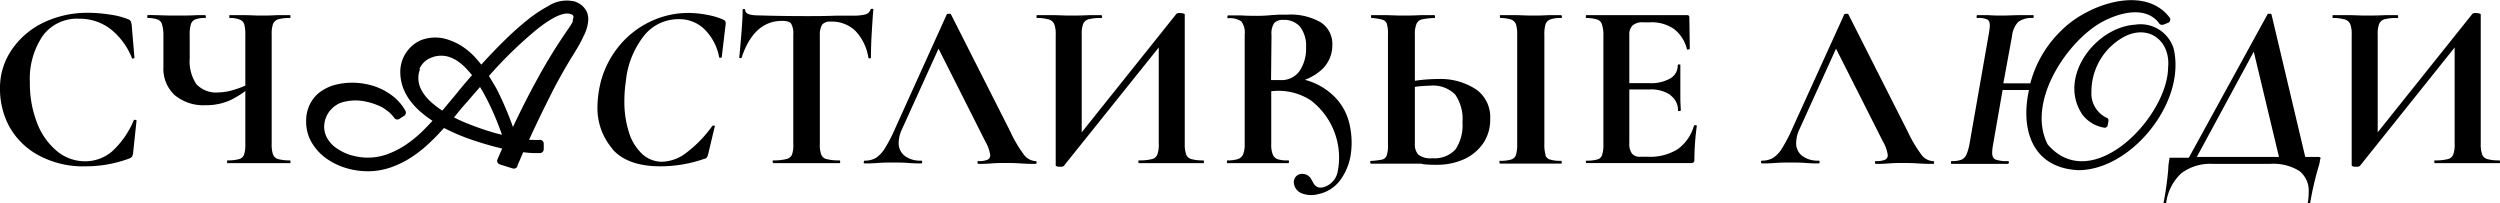
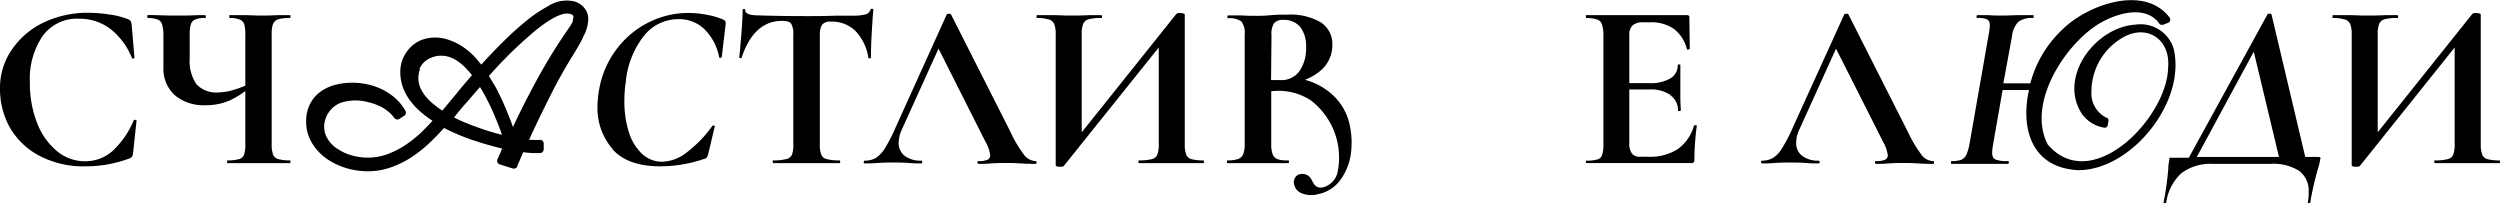
<svg xmlns="http://www.w3.org/2000/svg" viewBox="0 0 277.8 22.61">
  <g id="Слой_2" data-name="Слой 2">
    <g id="Слой_1-2" data-name="Слой 1">
      <path d="M65.16,1.24a2,2,0,0,0-.53-.66,2.52,2.52,0,0,0-.72-.4,3.77,3.77,0,0,0-3,.5,15.06,15.06,0,0,0-2.43,1.64,33.82,33.82,0,0,0-2.62,2.37c-.79.78-1.59,1.62-2.38,2.49-.25-.32-.52-.63-.79-.92A7.57,7.57,0,0,0,51.4,5.18a6.39,6.39,0,0,0-1.46-.72,4.44,4.44,0,0,0-3.15,0,3.68,3.68,0,0,0-1.21.83,4.06,4.06,0,0,0-.81,1.22A3.87,3.87,0,0,0,44.48,8a5.11,5.11,0,0,0,.31,1.75,5.81,5.81,0,0,0,.86,1.53,7.77,7.77,0,0,0,1.27,1.3,11.2,11.2,0,0,0,1.14.84c-.39.43-.81.86-1.25,1.29A13.61,13.61,0,0,1,45,16.15a9.76,9.76,0,0,1-2,1,6.34,6.34,0,0,1-3.28.26,7.11,7.11,0,0,1-1.12-.3,5.91,5.91,0,0,1-1-.51,3.47,3.47,0,0,1-.83-.68,3,3,0,0,1-.55-.85,2.66,2.66,0,0,1-.2-1,2.83,2.83,0,0,1,.2-1,2.77,2.77,0,0,1,.59-.93,3,3,0,0,1,1-.7,5.29,5.29,0,0,1,2.93-.13,6.78,6.78,0,0,1,1.17.36,4.2,4.2,0,0,1,.85.44,7.26,7.26,0,0,1,.59.46,4.57,4.57,0,0,1,.33.36l.1.12a.39.39,0,0,0,.26.21.37.37,0,0,0,.34-.05l.53-.34a.42.42,0,0,0,.14-.56,5.52,5.52,0,0,0-1.24-1.5,6.7,6.7,0,0,0-1.51-.95,7,7,0,0,0-1.64-.52,7.71,7.71,0,0,0-3.54.12,5,5,0,0,0-1.6.8,3.74,3.74,0,0,0-1.1,1.36,4.15,4.15,0,0,0-.4,1.87,4.49,4.49,0,0,0,.63,2.37,5.77,5.77,0,0,0,1.6,1.74,7.57,7.57,0,0,0,2.19,1.07,8.48,8.48,0,0,0,2.44.36,7.66,7.66,0,0,0,2.63-.46,10.52,10.52,0,0,0,2.32-1.17,14.51,14.51,0,0,0,2-1.62c.53-.5,1-1,1.51-1.56.48.25,1,.49,1.51.71s1.25.5,1.87.7,1.24.4,1.85.56c.42.12.83.22,1.23.32l-.52,1.19a.4.4,0,0,0,0,.34.42.42,0,0,0,.26.23l1.44.45a.45.45,0,0,0,.37-.06.43.43,0,0,0,.16-.24q0-.09.18-.45c.11-.27.26-.62.45-1.06a9,9,0,0,0,1.23.1H60a.43.43,0,0,0,.42-.44l0-.63a.42.42,0,0,0-.42-.4h0a6.12,6.12,0,0,1-.83,0l-.38,0c.2-.45.43-.94.68-1.47.35-.74.73-1.53,1.15-2.37S61.5,9.91,62,9s1-1.79,1.57-2.71,1-1.63,1.27-2.27a4.28,4.28,0,0,0,.53-1.9,2,2,0,0,0-.2-.88M46.61,7.65a2.53,2.53,0,0,1,.53-.76A2.42,2.42,0,0,1,48,6.38a2.7,2.7,0,0,1,1-.19,2.85,2.85,0,0,1,1,.17,3.63,3.63,0,0,1,.93.49,5.85,5.85,0,0,1,.89.78c.21.22.43.47.63.72-.56.65-1.13,1.3-1.68,2l-1.62,1.94a10.62,10.62,0,0,1-.91-.66,6.32,6.32,0,0,1-.94-.92,4.25,4.25,0,0,1-.61-1,2.8,2.8,0,0,1-.2-1.05,2.44,2.44,0,0,1,.18-.95m5.31,3.53c.46-.55.92-1.07,1.36-1.57.25.41.5.84.72,1.28.32.61.6,1.21.85,1.79s.47,1.14.66,1.65c.08.21.15.41.21.59l-.63-.16c-.52-.15-1.07-.31-1.64-.51s-1.17-.42-1.78-.67c-.44-.18-.87-.38-1.28-.59.52-.64,1-1.24,1.53-1.81m11.7-8.91a6,6,0,0,1-.43.73,61.35,61.35,0,0,0-3.64,5.9c-.92,1.68-1.79,3.41-2.61,5.15-.06-.15-.11-.31-.17-.47-.2-.54-.43-1.11-.69-1.72s-.54-1.22-.86-1.85S54.65,9,54.33,8.44a47.19,47.19,0,0,1,5.33-5.18c1.85-1.46,3.2-2.06,3.94-1.61a.24.24,0,0,1,.12.23,1.07,1.07,0,0,1-.1.39" />
      <path d="M12.21,1.62a8.24,8.24,0,0,1,2,.51.6.6,0,0,1,.3.2,1.91,1.91,0,0,1,.12.41l.31,3.66s0,.09-.13.1-.14,0-.16-.08a7.75,7.75,0,0,0-2.39-3.21A5.65,5.65,0,0,0,8.76,2.08,4.7,4.7,0,0,0,4.74,4,8.47,8.47,0,0,0,3.32,9.16a12,12,0,0,0,.77,4.42,7.56,7.56,0,0,0,2.19,3.17,4.86,4.86,0,0,0,3.19,1.17,4.58,4.58,0,0,0,3-1.11,9.82,9.82,0,0,0,2.38-3.41c0-.07.07-.1.17-.08s.15,0,.15.1L14.79,17a1,1,0,0,1-.12.41.72.72,0,0,1-.3.2,13.74,13.74,0,0,1-4.82.87A10.41,10.41,0,0,1,4.18,17.2,8.14,8.14,0,0,1,1,14,8.84,8.84,0,0,1,0,9.87,7.45,7.45,0,0,1,1.36,5.45a8.91,8.91,0,0,1,3.6-3A11.29,11.29,0,0,1,9.79,1.42a15.89,15.89,0,0,1,2.42.2" />
      <path d="M25.53,11.16a6.51,6.51,0,0,1-2.66.53,5,5,0,0,1-3.47-1.13,4,4,0,0,1-1.24-3.14V3.84A4,4,0,0,0,18,2.69a.81.81,0,0,0-.47-.52A3.38,3.38,0,0,0,16.45,2c-.05,0-.08,0-.08-.16s0-.16.08-.16a4.54,4.54,0,0,1,.6,0c.49,0,1.29.05,2.4.05.89,0,1.73,0,2.5-.05q.35,0,.87,0s.05.06.05.16,0,.16-.05.16a2.85,2.85,0,0,0-1.12.16.85.85,0,0,0-.49.54,3.75,3.75,0,0,0-.13,1.17V6.5a4.56,4.56,0,0,0,.74,2.85,3,3,0,0,0,2.47.92A6.11,6.11,0,0,0,25.92,10a10.79,10.79,0,0,0,1.84-.72L28,9.5a9.81,9.81,0,0,1-2.47,1.66m1.62-8.43a.81.81,0,0,0-.48-.54A2.82,2.82,0,0,0,25.55,2c-.05,0-.07,0-.07-.16s0-.16.07-.16l1.35,0c.8,0,1.47.05,2,.05s1.14,0,1.94-.05l1.43,0s0,.06,0,.16,0,.16,0,.16a4.79,4.79,0,0,0-1.35.14.94.94,0,0,0-.58.52,3.24,3.24,0,0,0-.15,1.15V16a3.37,3.37,0,0,0,.15,1.17.85.85,0,0,0,.58.51,4.79,4.79,0,0,0,1.35.14s0,0,0,.15,0,.16,0,.16l-1.43,0-1.94,0-2.16,0-1.5,0s0-.05,0-.16,0-.15,0-.15a4.63,4.63,0,0,0,1.33-.14.81.81,0,0,0,.55-.5A3.41,3.41,0,0,0,27.26,16V3.9a4.24,4.24,0,0,0-.11-1.17" />
      <path d="M68.08,16.57a6.94,6.94,0,0,1-1.69-4.75,11.61,11.61,0,0,1,.19-1.9,10.36,10.36,0,0,1,2-4.54,10,10,0,0,1,3.6-2.94,9.72,9.72,0,0,1,4.32-1,11.07,11.07,0,0,1,2.18.23,7.45,7.45,0,0,1,1.75.54.45.45,0,0,1,.19.21,1.06,1.06,0,0,1,0,.39l-.42,3.53s0,.08-.14.08-.14,0-.15-.08a5.92,5.92,0,0,0-1.62-3.08A4,4,0,0,0,75.4,2.13,4.87,4.87,0,0,0,71.54,4a9.67,9.67,0,0,0-2,5.08,14.43,14.43,0,0,0-.16,2.15,11.18,11.18,0,0,0,.5,3.45,5.5,5.5,0,0,0,1.46,2.41,3.21,3.21,0,0,0,2.25.88,4.6,4.6,0,0,0,2.68-1,13.71,13.71,0,0,0,2.9-3,.11.11,0,0,1,.1,0,.24.24,0,0,1,.15,0s.06.05,0,.09l-.71,3a1.5,1.5,0,0,1-.16.43.47.47,0,0,1-.32.17,14.82,14.82,0,0,1-4.84.82q-3.66,0-5.34-1.91" />
      <path d="M82.44,6.4s-.07.07-.16.06-.13,0-.13-.09c.07-.7.15-1.61.24-2.72s.13-1.95.13-2.52A.12.12,0,0,1,82.66,1c.1,0,.15.05.15.13,0,.39.5.58,1.5.58,1.51.05,3.27.08,5.29.08,1,0,2.13,0,3.29-.05l1.79,0a5.78,5.78,0,0,0,1.46-.13.82.82,0,0,0,.59-.53c0-.07.07-.1.17-.1s.15,0,.15.1c-.06.53-.11,1.37-.18,2.53s-.09,2.09-.09,2.79c0,0,0,.08-.13.08s-.14,0-.16-.08a5.48,5.48,0,0,0-1.47-3,3.77,3.77,0,0,0-2.66-1,1.21,1.21,0,0,0-1,.33A2.16,2.16,0,0,0,91.1,3.9V16a3.1,3.1,0,0,0,.16,1.18.83.83,0,0,0,.6.5,5.33,5.33,0,0,0,1.42.14s.08,0,.08.15,0,.16-.08.16q-.94,0-1.5,0l-2.18,0-2.13,0q-.56,0-1.53,0s-.08-.05-.08-.16,0-.15.08-.15a5.4,5.4,0,0,0,1.41-.14A.89.89,0,0,0,88,17.2,3.07,3.07,0,0,0,88.15,16V3.84a2.15,2.15,0,0,0-.24-1.21c-.15-.21-.48-.31-1-.31q-3.14,0-4.5,4.08" />
      <path d="M96,18c0-.1,0-.15.1-.15a2.4,2.4,0,0,0,1.24-.31,3.43,3.43,0,0,0,1-1.08,17.31,17.31,0,0,0,1.18-2.3L105.2,1.61c0-.06.12-.08.24-.08s.22,0,.24.08l6.58,13a14.1,14.1,0,0,0,1.52,2.58,1.72,1.72,0,0,0,1.27.71c.08,0,.13,0,.13.15s-.05.16-.13.16c-.35,0-.9,0-1.64-.05s-1.32-.05-1.65-.05-1,0-1.61.05-1.07.05-1.42.05c-.07,0-.11-.05-.11-.16s0-.15.11-.15a2.37,2.37,0,0,0,1-.15.52.52,0,0,0,.3-.51,4.1,4.1,0,0,0-.53-1.5L104.15,5.13l1.29-2.26L100.2,14.42a3.66,3.66,0,0,0-.34,1.43,1.78,1.78,0,0,0,.67,1.47,2.87,2.87,0,0,0,1.81.53c.08,0,.13,0,.13.15s0,.16-.13.16c-.32,0-.78,0-1.37-.05s-1.25-.05-1.74-.05-1,0-1.71.05-1.08.05-1.45.05c-.07,0-.1-.05-.1-.16" />
      <path d="M131.15,1.45a1.16,1.16,0,0,1,.34.05c.11,0,.16.08.16.13V16a3.32,3.32,0,0,0,.16,1.17.85.85,0,0,0,.58.51,4.65,4.65,0,0,0,1.32.14s.07,0,.07.15,0,.16-.07.16l-1.48,0-2,0-2.36,0-1.29,0c-.06,0-.08-.05-.08-.16s0-.15.08-.15a5.33,5.33,0,0,0,1.42-.14.83.83,0,0,0,.6-.5,3.1,3.1,0,0,0,.16-1.18V4.42l.87-.23L118.2,18.45a.62.62,0,0,1-.39.08c-.33,0-.5-.06-.5-.18V3.84a3,3,0,0,0-.16-1.15.92.92,0,0,0-.58-.52A4.61,4.61,0,0,0,115.26,2c-.06,0-.08,0-.08-.16s0-.16.08-.16l1.47,0c.88,0,1.55.05,2,.05.7,0,1.49,0,2.37-.05l1.29,0s.07.06.07.16,0,.16-.07.16a5.41,5.41,0,0,0-1.43.14.93.93,0,0,0-.6.52,3,3,0,0,0-.16,1.15V15.56l-.87.23,11.4-14.26a.62.62,0,0,1,.39-.08" />
-       <path d="M158,18.19l-1.11,0c-.51,0-1,0-1.34,0l-1.68,0-1.53,0s-.08-.05-.08-.16,0-.15.08-.15a8.06,8.06,0,0,0,1.25-.15.71.71,0,0,0,.5-.45,3.49,3.49,0,0,0,.14-1.22V3.84a3.79,3.79,0,0,0-.13-1.21.73.73,0,0,0-.48-.44A6,6,0,0,0,152.41,2s-.06,0-.06-.16,0-.16.06-.16l1.31,0c.74,0,1.4.05,2,.05s1.31,0,2.19-.05l1.5,0s.05.06.05.16,0,.16-.05.16a7.63,7.63,0,0,0-1.43.16.87.87,0,0,0-.57.47,2.88,2.88,0,0,0-.19,1.24V16a1.64,1.64,0,0,0,.38,1.18,2.21,2.21,0,0,0,1.57.4,3.11,3.11,0,0,0,2.58-1,4.84,4.84,0,0,0,.76-3,4.77,4.77,0,0,0-.8-3.06,3.42,3.42,0,0,0-2.75-1,16,16,0,0,0-3,.34l-.15-.6a16.88,16.88,0,0,1,4-.48A7.18,7.18,0,0,1,164.12,10a3.78,3.78,0,0,1,1.47,3.23,4.7,4.7,0,0,1-.76,2.67,5.16,5.16,0,0,1-2.12,1.78,7.23,7.23,0,0,1-3.07.63c-.45,0-1,0-1.6-.08m13.68-1a.77.77,0,0,0,.52.5,3.92,3.92,0,0,0,1.22.14s.08,0,.08.15,0,.16-.08.16l-1.37,0-2,0-2,0-1.42,0s-.05-.05-.05-.16,0-.15.05-.15a4.12,4.12,0,0,0,1.24-.14.81.81,0,0,0,.54-.51,3.69,3.69,0,0,0,.14-1.17V3.84a3.55,3.55,0,0,0-.14-1.15.9.9,0,0,0-.54-.52A4.12,4.12,0,0,0,166.72,2s-.05,0-.05-.16,0-.16.05-.16l1.42,0c.81,0,1.46.05,2,.05s1.22,0,2-.05l1.34,0s.08.06.08.16,0,.16-.08.16a3.35,3.35,0,0,0-1.21.16.86.86,0,0,0-.53.54,3.75,3.75,0,0,0-.13,1.17V16a3.74,3.74,0,0,0,.13,1.18" />
      <path d="M176.22,18c0-.1,0-.15.08-.15a3.92,3.92,0,0,0,1.22-.14.73.73,0,0,0,.51-.51,3.69,3.69,0,0,0,.14-1.17V3.84A3.55,3.55,0,0,0,178,2.69a.82.82,0,0,0-.52-.52A4,4,0,0,0,176.3,2c-.05,0-.08,0-.08-.16s0-.16.08-.16h11.16c.17,0,.26.08.26.24l.05,3.5s-.05.06-.14.08-.16,0-.17,0A4.06,4.06,0,0,0,186,3.21a4.37,4.37,0,0,0-2.64-.73h-.79a1.63,1.63,0,0,0-1.15.34,1.36,1.36,0,0,0-.37,1.05V15.92a1.81,1.81,0,0,0,.29,1.14,1.11,1.11,0,0,0,.92.36h.87a5.77,5.77,0,0,0,3.29-.84,4.83,4.83,0,0,0,1.81-2.6s0-.06.11-.06a.33.33,0,0,1,.14,0s.07,0,.07.07a28.84,28.84,0,0,0-.27,3.74.47.47,0,0,1-.07.3.44.44,0,0,1-.32.09H176.3c-.05,0-.08-.05-.08-.16m9.41-7.4a3.9,3.9,0,0,0-2.38-.62h-3.56V9.24h3.58a4.31,4.31,0,0,0,2.34-.53,1.65,1.65,0,0,0,.82-1.47s0-.08.14-.08.15,0,.15.08l0,2.37,0,1.26c0,.6.05,1.07.05,1.42,0,0-.05.05-.16.05s-.15,0-.15-.05a2,2,0,0,0-.83-1.69" />
      <path d="M195.69,18c0-.1,0-.15.11-.15a2.34,2.34,0,0,0,1.23-.31,3.21,3.21,0,0,0,1-1.08,17.14,17.14,0,0,0,1.19-2.3l5.71-12.55c0-.06.11-.08.24-.08s.22,0,.23.08l6.58,13a14.6,14.6,0,0,0,1.53,2.58,1.69,1.69,0,0,0,1.26.71c.09,0,.14,0,.14.15s0,.16-.14.16c-.35,0-.89,0-1.63-.05s-1.32-.05-1.66-.05-1,0-1.6.05-1.07.05-1.42.05c-.07,0-.11-.05-.11-.16s0-.15.11-.15a2.35,2.35,0,0,0,1-.15.53.53,0,0,0,.31-.51,4.1,4.1,0,0,0-.53-1.5L203.88,5.13l1.29-2.26-5.24,11.55a3.5,3.5,0,0,0-.34,1.43,1.75,1.75,0,0,0,.67,1.47,2.85,2.85,0,0,0,1.8.53c.09,0,.13,0,.13.15s0,.16-.13.16c-.31,0-.77,0-1.37-.05s-1.24-.05-1.73-.05-1.05,0-1.72.05-1.07.05-1.44.05c-.07,0-.11-.05-.11-.16" />
      <path d="M257.83,17.64l-.05.28a3.79,3.79,0,0,1-.16.66,34.67,34.67,0,0,0-.92,4s-.07.08-.16.08-.12,0-.1-.11a6.25,6.25,0,0,0,.1-1.18,2.77,2.77,0,0,0-1.05-2.38,5.45,5.45,0,0,0-3.24-.78h-6.37a5.33,5.33,0,0,0-3.5,1.05,5.48,5.48,0,0,0-1.68,3.32s-.07.08-.17.08-.14,0-.12-.11a34.51,34.51,0,0,0,.53-3.79c0-.42.08-.79.13-1.1a.19.19,0,0,1,0-.13s.05,0,.1,0h2.05L252,1.53s0,0,.08,0a.78.78,0,0,1,.21,0c.07,0,.12.07.13.12l3.74,15.79h1.45c.17,0,.26.06.26.19m-13.76-.19h9.13L250.44,5.74Z" />
      <path d="M275.16,1.45a1.29,1.29,0,0,1,.35.05c.1,0,.15.08.15.13V16a3.32,3.32,0,0,0,.16,1.17.85.85,0,0,0,.58.51,4.65,4.65,0,0,0,1.32.14s.08,0,.08.15,0,.16-.08.16l-1.48,0-2,0-2.37,0-1.29,0c-.05,0-.08-.05-.08-.16s0-.15.08-.15a5.33,5.33,0,0,0,1.42-.14.83.83,0,0,0,.6-.5,3.1,3.1,0,0,0,.16-1.18V4.42l.87-.23L262.22,18.45a.68.68,0,0,1-.4.08c-.33,0-.5-.06-.5-.18V3.84a3,3,0,0,0-.16-1.15.92.92,0,0,0-.58-.52A4.61,4.61,0,0,0,259.27,2c-.06,0-.08,0-.08-.16s0-.16.08-.16l1.47,0c.88,0,1.55.05,2,.05.7,0,1.49,0,2.37-.05l1.29,0c.05,0,.08.06.08.16s0,.16-.08.16a5.41,5.41,0,0,0-1.43.14.93.93,0,0,0-.6.52,3,3,0,0,0-.16,1.15V15.56l-.87.23,11.4-14.26a.62.62,0,0,1,.39-.08" />
      <path d="M241.74,7.13h0v0a7,7,0,0,0-.06-.92,0,0,0,0,1,0,0,6.21,6.21,0,0,0-.16-.86,3.85,3.85,0,0,0-4.25-2.61c-4.46.28-8.66,5.9-5.87,10a3.8,3.8,0,0,0,2.44,1.45.34.34,0,0,0,.37-.26c0-.25.25-.73-.12-.84a3,3,0,0,1-1.69-2.91A6.93,6.93,0,0,1,236.2,4c2.69-1.27,5,.61,4.72,3.51-.08,5.54-8.49,14.25-13.38,8.54-2.31-4.49,1.78-10.94,5.61-13.36,1.91-1.17,5.14-2.2,6.73-.16.25.46.71.11,1.05,0a.39.39,0,0,0,.18-.55c-2.82-3.77-9.23-1.43-12,1.36a12.58,12.58,0,0,0-3.5,5.92h-3L223.58,4a2.7,2.7,0,0,1,.68-1.56A2.5,2.5,0,0,1,225.9,2s.08,0,.08-.16,0-.16-.08-.16l-1.26,0c-.81,0-1.52.05-2.14.05-.4,0-.93,0-1.6-.05l-1.16,0c-.07,0-.1.06-.1.16s0,.16.1.16a2.42,2.42,0,0,1,1.08.16c.19.1.29.33.29.68a7.63,7.63,0,0,1-.11.9L218.85,16a5.22,5.22,0,0,1-.35,1.2,1.11,1.11,0,0,1-.53.54,2.9,2.9,0,0,1-1.07.16c-.07,0-.11,0-.11.15s0,.16.11.16l1.16,0,1.68,0,2,0,1.37,0c.07,0,.11-.05.11-.16s0-.15-.11-.15a3.52,3.52,0,0,1-1.38-.18q-.36-.17-.36-.75a5.38,5.38,0,0,1,.08-.79L222.53,10h2.93c-.94,4.25.25,8.64,5.47,8.91,5.39,0,10.88-6.28,10.81-11.76" />
      <path d="M150,14a6.22,6.22,0,0,0-1.79-3.33A7.22,7.22,0,0,0,145,8.87a5.9,5.9,0,0,0,1.88-1.14A3.69,3.69,0,0,0,148.05,5a2.85,2.85,0,0,0-1.31-2.53A6.72,6.72,0,0,0,143,1.63l-.93,0-.79.05c-.52.05-1,.08-1.52.08s-1.12,0-1.92-.05l-1.4,0s-.05.05-.05.16,0,.16.05.16a2.27,2.27,0,0,1,1.5.35,2.07,2.07,0,0,1,.37,1.46V16a3,3,0,0,1-.17,1.14.94.94,0,0,1-.57.53,3.4,3.4,0,0,1-1.15.15c-.06,0-.08,0-.08.15s0,.16.08.16c.59,0,1.07,0,1.42,0l2.07,0,1.82,0c.35,0,.83,0,1.42,0,.06,0,.08-.05.08-.16s0-.15-.08-.15A3.36,3.36,0,0,1,142,17.7a.94.94,0,0,1-.57-.53,3,3,0,0,1-.17-1.14V10.14a6.6,6.6,0,0,1,4.38,1,8,8,0,0,1,3,7.95,2.23,2.23,0,0,1-1.53,1.7,1.17,1.17,0,0,1-.7,0,1,1,0,0,1-.45-.42c-.11-.2-.19-.33-.22-.4a1.14,1.14,0,0,0-1.23-.63.86.86,0,0,0-.61.42,1,1,0,0,0-.1.74,1.38,1.38,0,0,0,.9,1,2.86,2.86,0,0,0,1.78.07,4,4,0,0,0,2.4-1.49,6.44,6.44,0,0,0,1.2-2.81A9,9,0,0,0,150,14M141.29,3.9a2.14,2.14,0,0,1,.29-1.33,1.28,1.28,0,0,1,1-.36,2.35,2.35,0,0,1,1.9.78,3.5,3.5,0,0,1,.65,2.28,4.42,4.42,0,0,1-.73,2.63,2.45,2.45,0,0,1-2.11,1h-1.05Z" />
    </g>
  </g>
</svg>